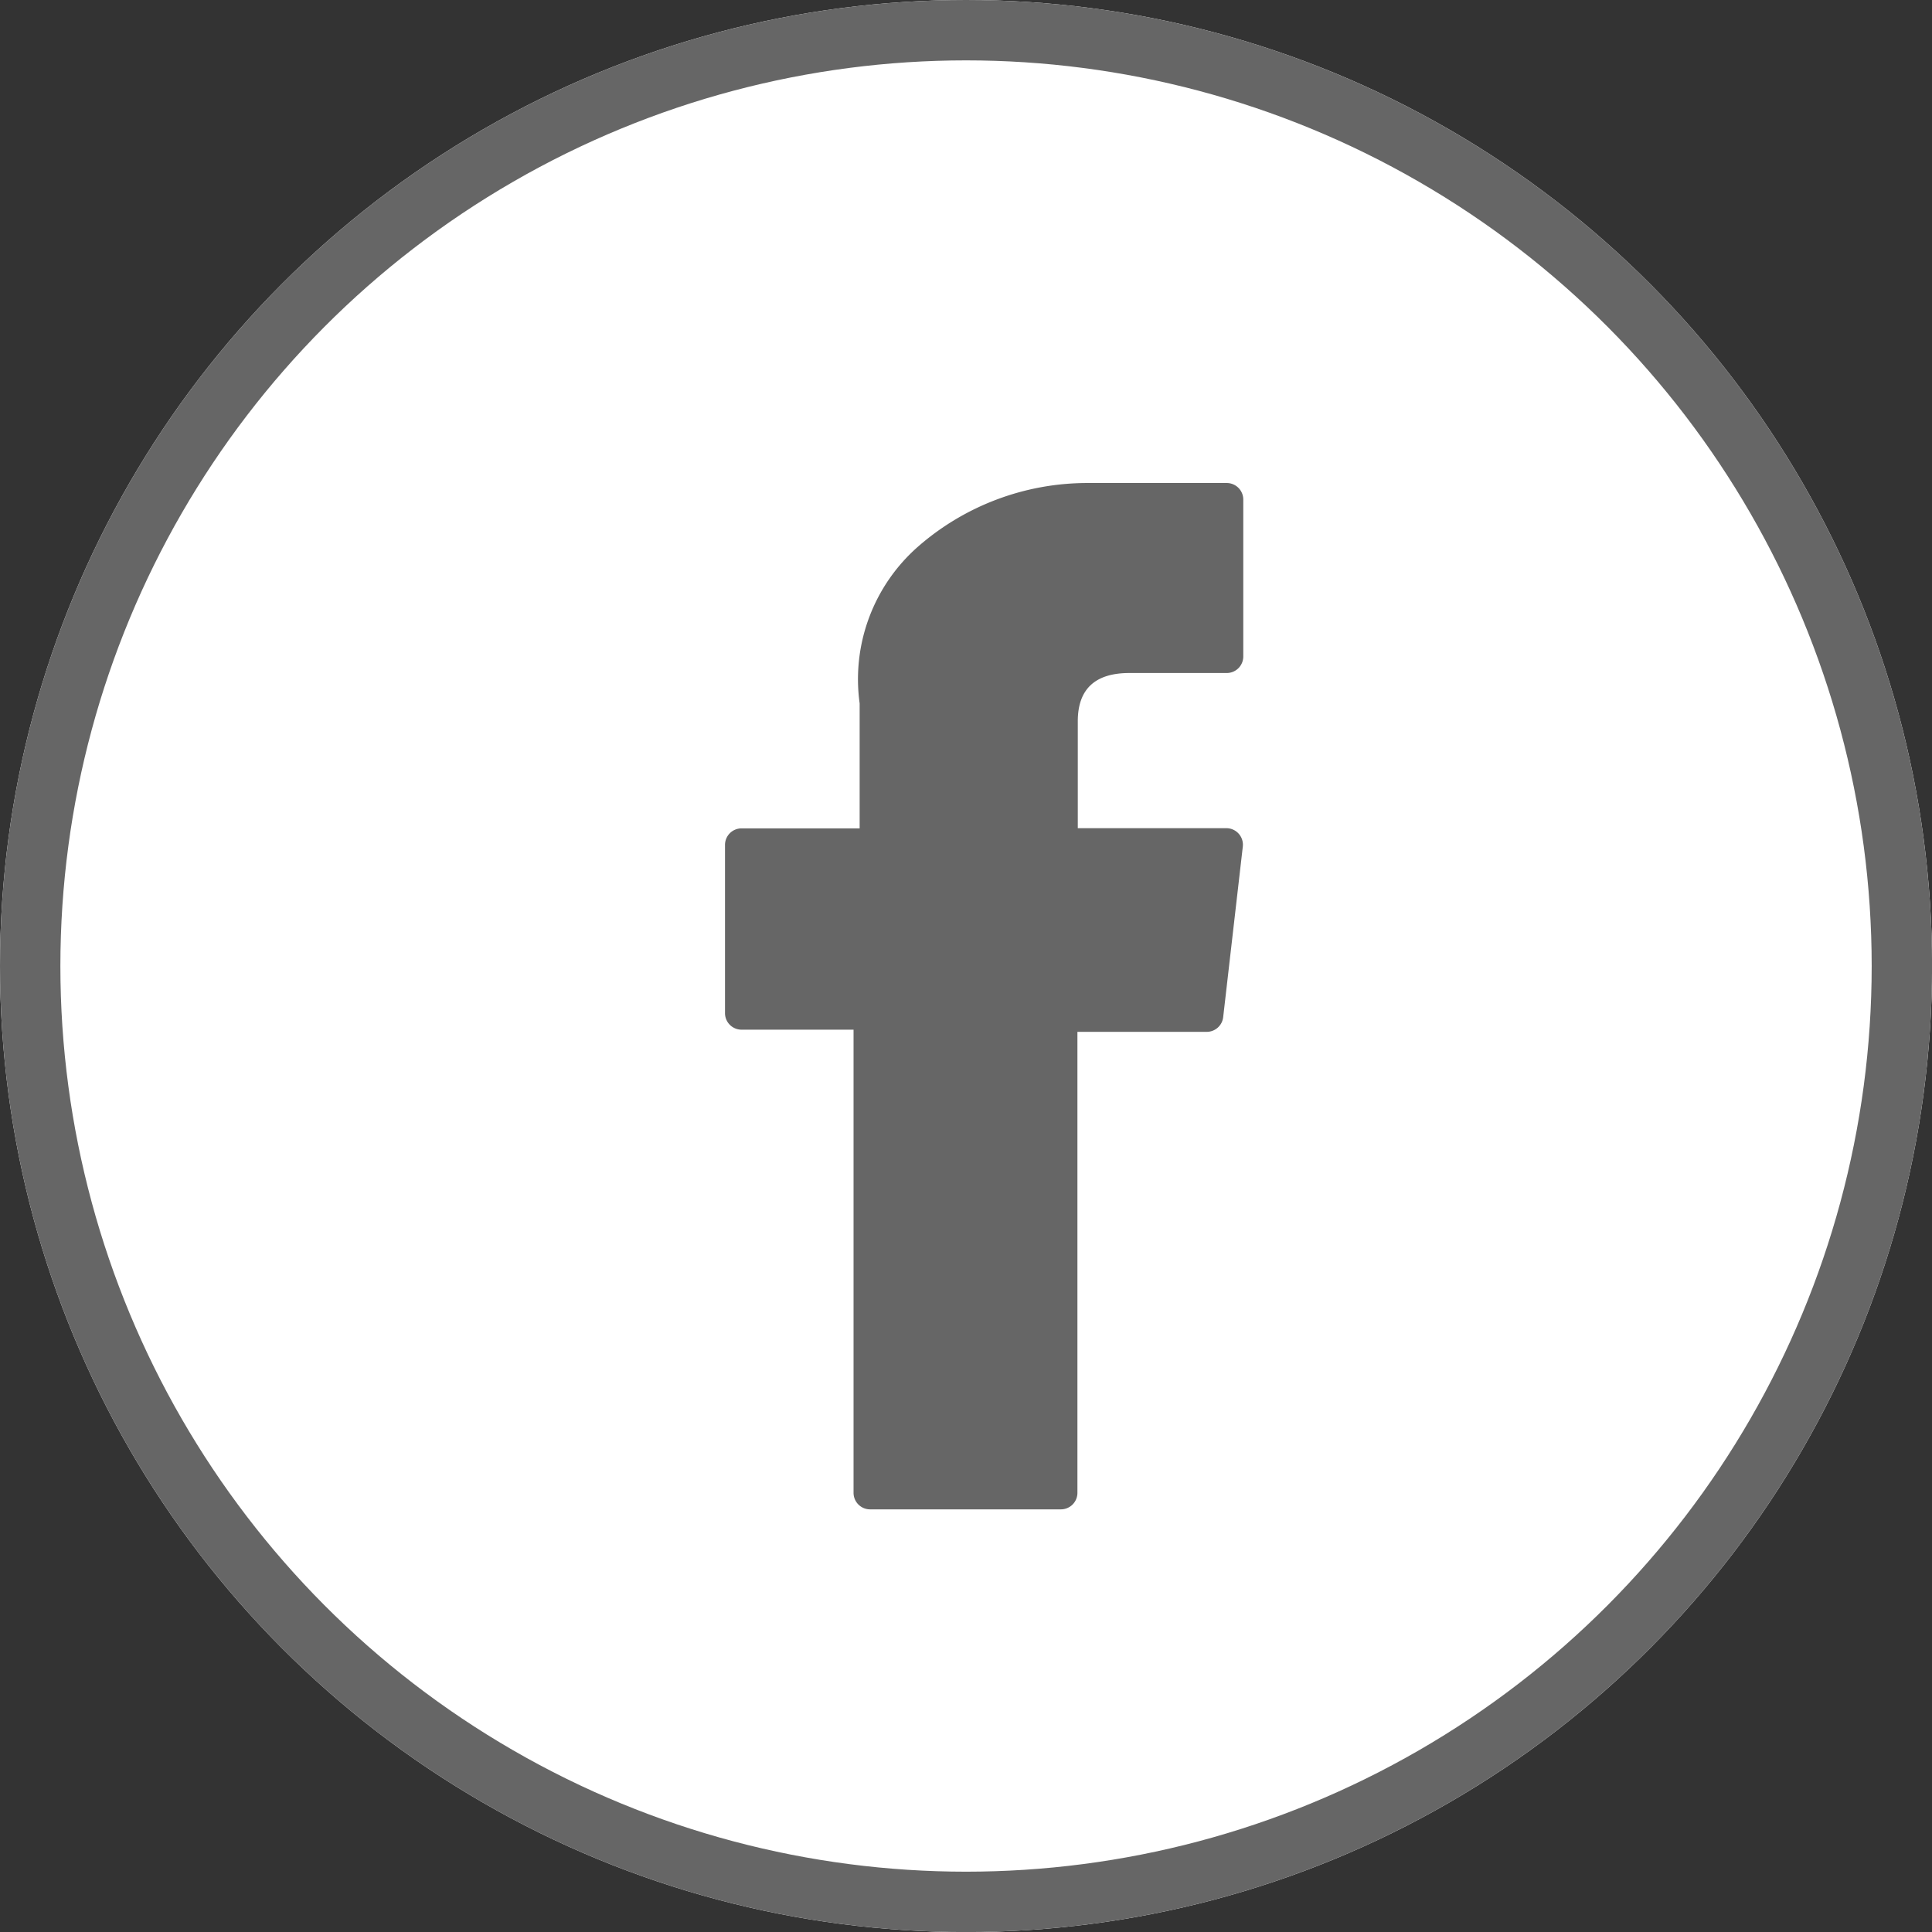
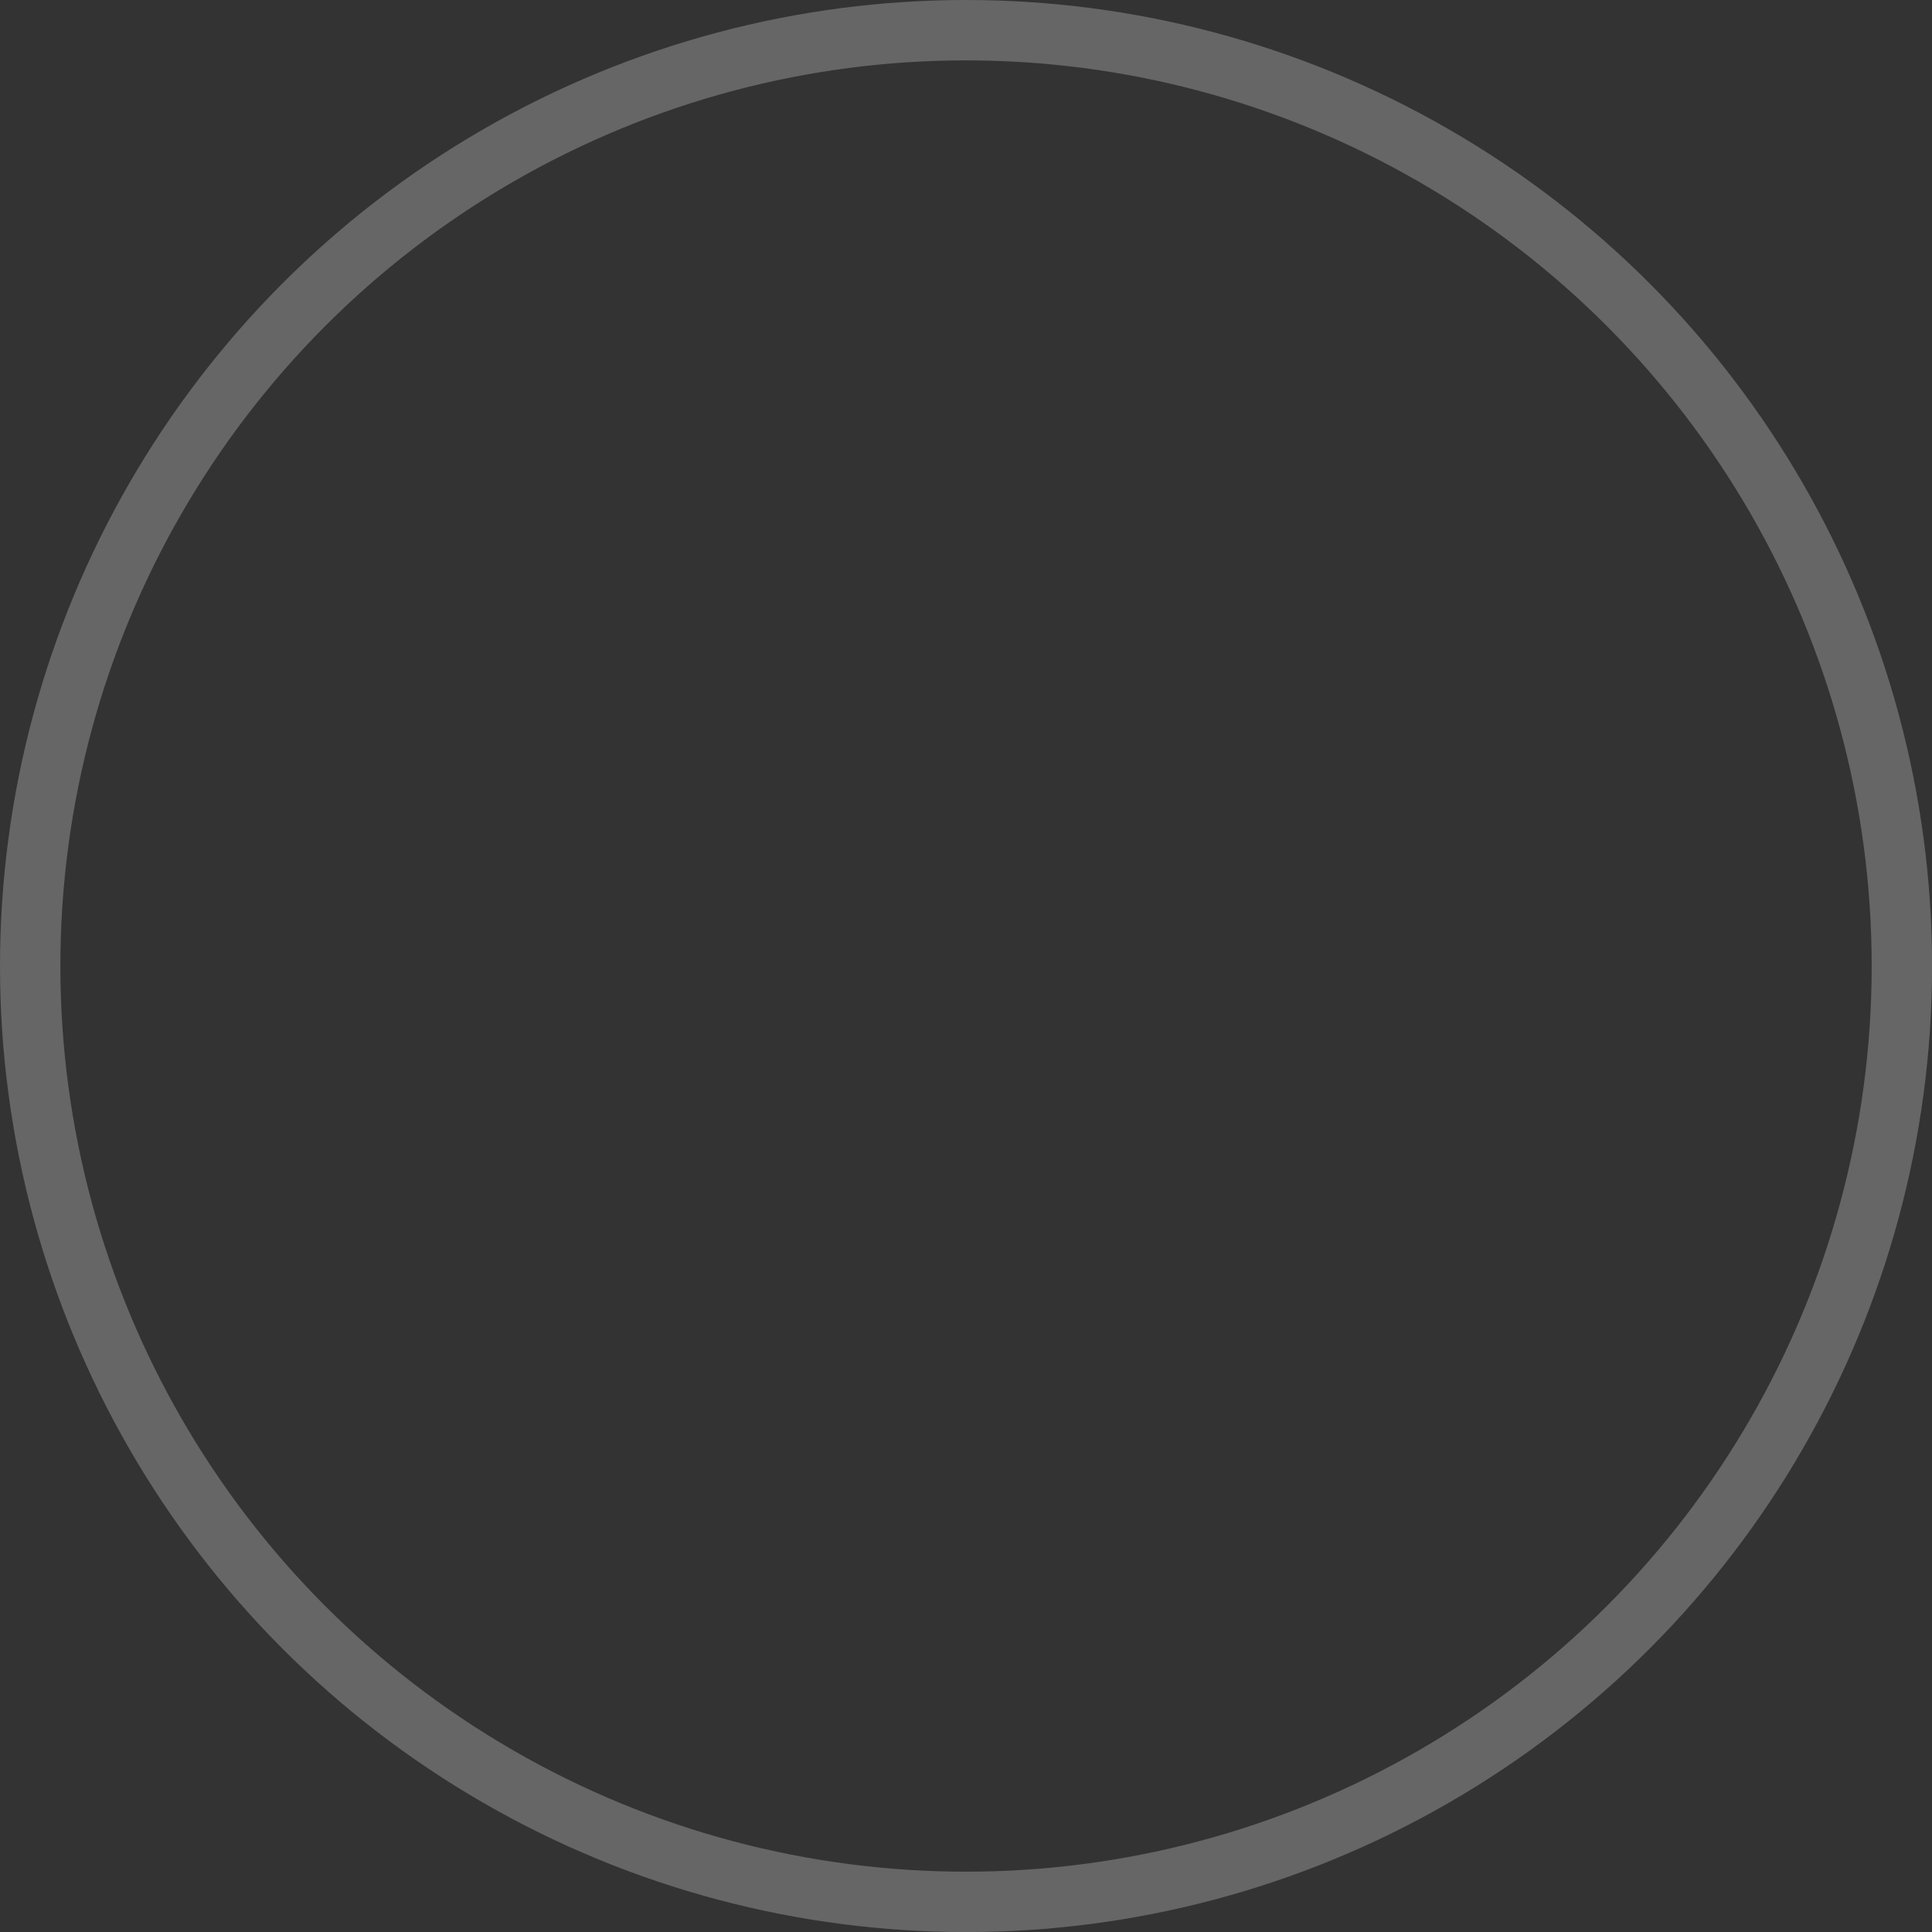
<svg xmlns="http://www.w3.org/2000/svg" viewBox="0 0 31.999 31.999">
  <rect x="0" y="0" width="31.999" height="31.999" fill="#333333" stroke="none" />
  <defs>
    <style>
      .cls-1 {
        fill: #fff;
        stroke: #666;
      }

      .cls-2 {
        fill: #666;
      }

      .cls-3 {
        stroke: none;
      }

      .cls-4 {
        fill: none;
      }
    </style>
  </defs>
  <g id="Header_Facebook" transform="translate(0)">
    <g id="Ellipse_3" data-name="Ellipse 3" class="cls-1" transform="translate(0)">
-       <ellipse class="cls-3" cx="16" cy="16" rx="16" ry="16" />
      <ellipse class="cls-4" cx="16" cy="16" rx="15.5" ry="15.5" />
    </g>
-     <path id="facebook-2" class="cls-2" d="M126.956,9.054h1.863v7.671a.274.274,0,0,0,.274.274h3.16a.274.274,0,0,0,.274-.274V9.09h2.142a.274.274,0,0,0,.272-.243l.325-2.824A.274.274,0,0,0,135,5.717h-2.467V3.947c0-.534.287-.8.854-.8H135a.274.274,0,0,0,.274-.274V.276A.274.274,0,0,0,135,0h-2.223c-.016,0-.051,0-.1,0a4.261,4.261,0,0,0-2.786,1.05,2.921,2.921,0,0,0-.971,2.6v2.07h-1.956a.274.274,0,0,0-.274.274V8.78A.274.274,0,0,0,126.956,9.054Z" transform="translate(-114.682 8)" />
  </g>
</svg>